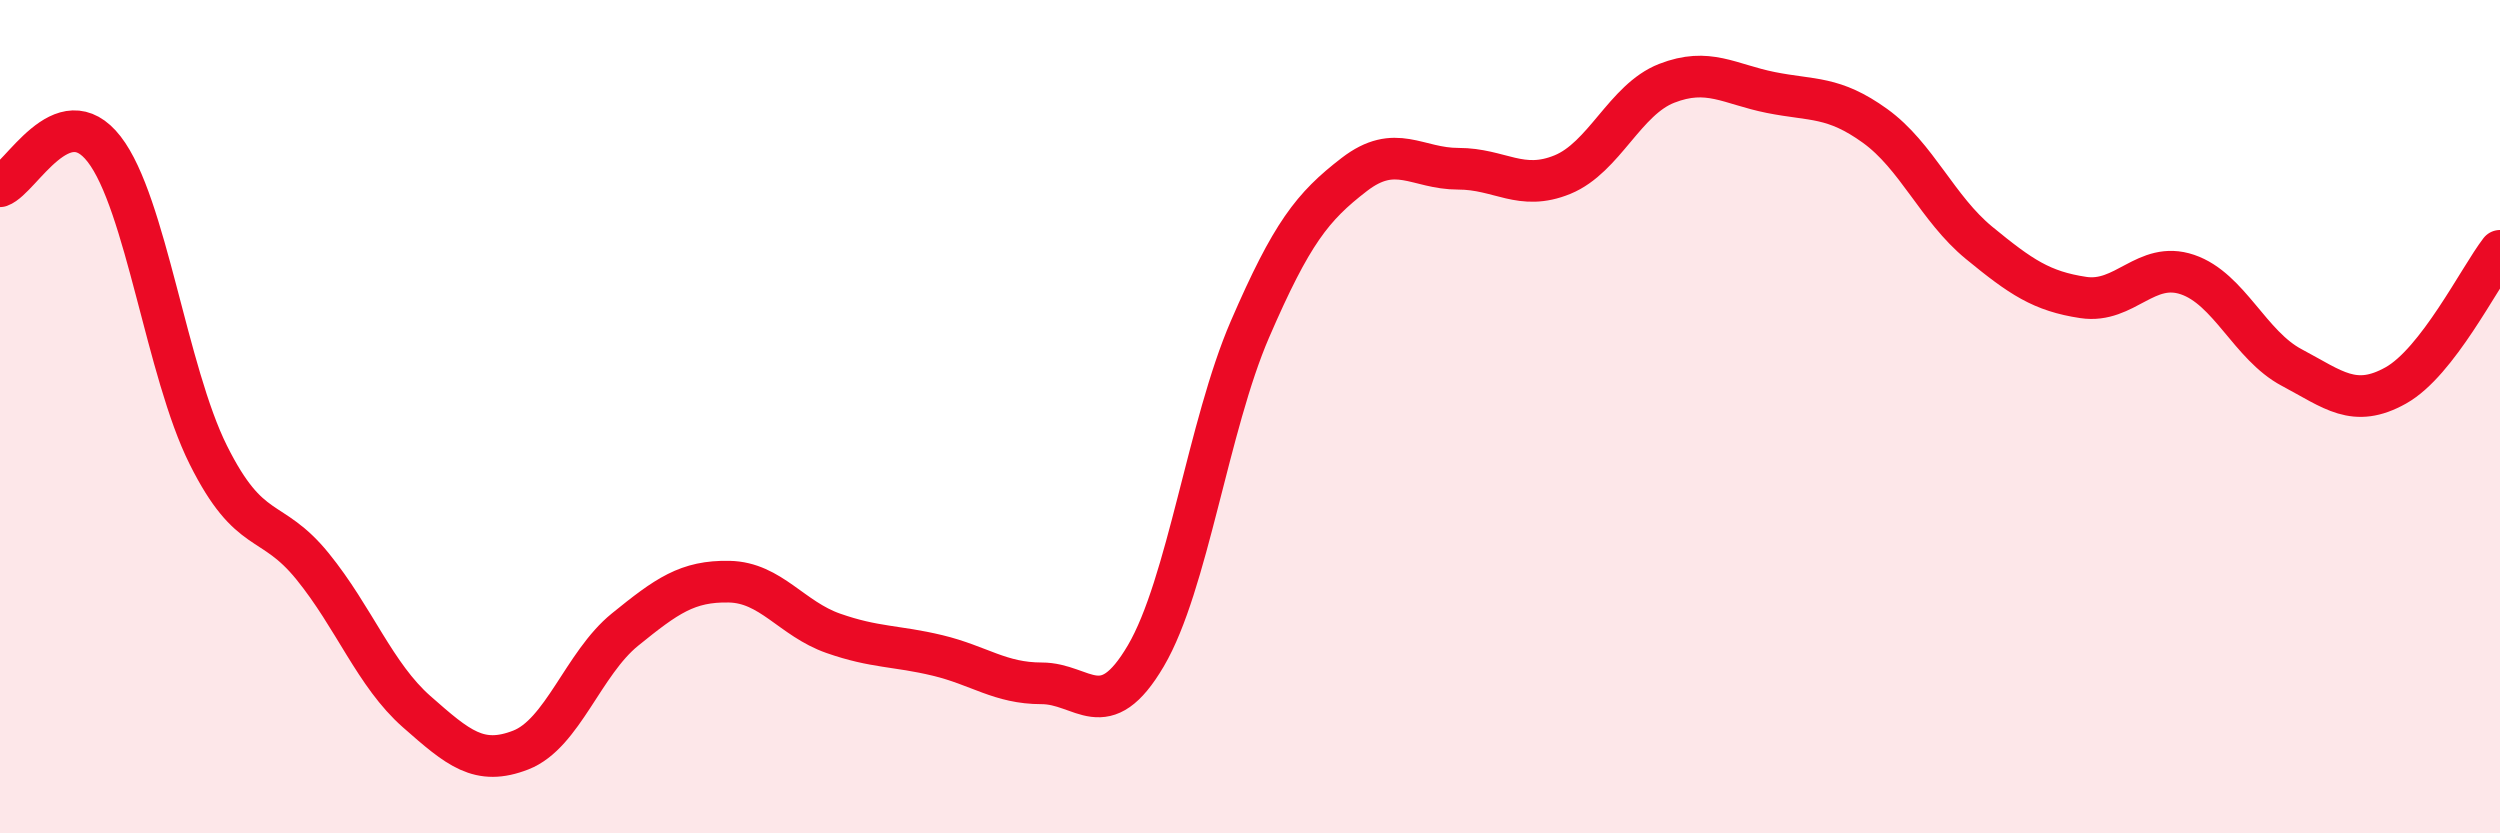
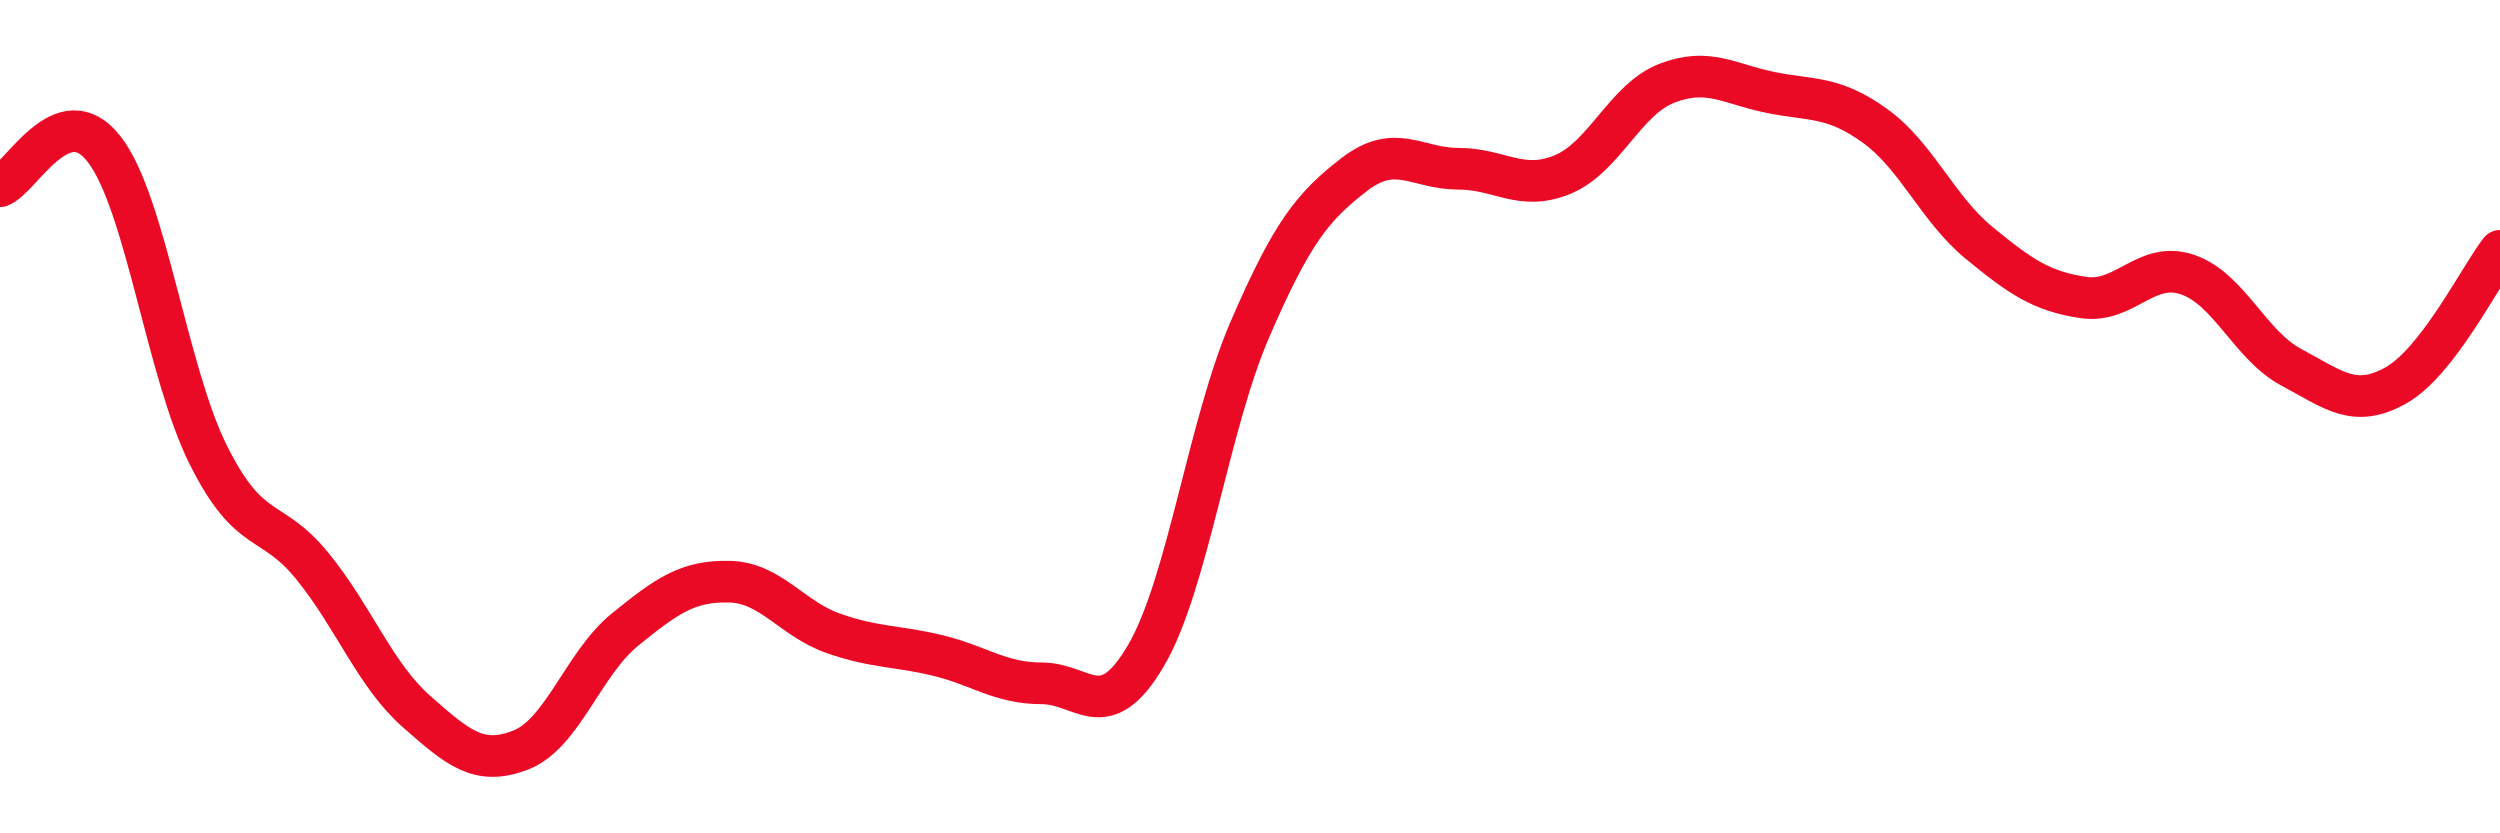
<svg xmlns="http://www.w3.org/2000/svg" width="60" height="20" viewBox="0 0 60 20">
-   <path d="M 0,4.47 C 0.5,4.29 1.5,2.29 2.5,3.58 C 3.5,4.87 4,8.92 5,10.92 C 6,12.92 6.5,12.36 7.5,13.59 C 8.5,14.82 9,16.2 10,17.08 C 11,17.96 11.5,18.39 12.5,18 C 13.5,17.61 14,15.92 15,15.11 C 16,14.3 16.5,13.94 17.5,13.96 C 18.5,13.98 19,14.85 20,15.2 C 21,15.55 21.5,15.49 22.5,15.73 C 23.5,15.97 24,16.4 25,16.4 C 26,16.4 26.5,17.44 27.5,15.74 C 28.5,14.04 29,10.21 30,7.9 C 31,5.59 31.5,4.96 32.5,4.19 C 33.5,3.42 34,4.05 35,4.05 C 36,4.05 36.5,4.6 37.5,4.19 C 38.5,3.78 39,2.39 40,2 C 41,1.61 41.5,2.02 42.5,2.22 C 43.5,2.42 44,2.3 45,3.02 C 46,3.74 46.5,5.01 47.5,5.83 C 48.5,6.65 49,6.99 50,7.14 C 51,7.29 51.5,6.25 52.5,6.59 C 53.5,6.93 54,8.29 55,8.82 C 56,9.35 56.5,9.81 57.5,9.25 C 58.5,8.69 59.5,6.67 60,6.02L60 20L0 20Z" fill="#EB0A25" opacity="0.1" stroke-linecap="round" stroke-linejoin="round" />
  <path d="M 0,4.47 C 0.5,4.29 1.5,2.29 2.5,3.58 C 3.5,4.87 4,8.92 5,10.92 C 6,12.92 6.5,12.36 7.5,13.59 C 8.5,14.82 9,16.2 10,17.08 C 11,17.96 11.5,18.39 12.5,18 C 13.5,17.61 14,15.92 15,15.11 C 16,14.3 16.5,13.94 17.5,13.96 C 18.5,13.98 19,14.85 20,15.2 C 21,15.55 21.5,15.49 22.5,15.73 C 23.5,15.97 24,16.4 25,16.4 C 26,16.4 26.5,17.44 27.5,15.74 C 28.5,14.04 29,10.21 30,7.9 C 31,5.59 31.5,4.96 32.5,4.19 C 33.5,3.42 34,4.05 35,4.05 C 36,4.05 36.5,4.6 37.5,4.19 C 38.5,3.78 39,2.39 40,2 C 41,1.61 41.5,2.02 42.5,2.22 C 43.5,2.42 44,2.3 45,3.02 C 46,3.74 46.5,5.01 47.5,5.83 C 48.5,6.65 49,6.99 50,7.14 C 51,7.29 51.5,6.25 52.5,6.59 C 53.5,6.93 54,8.29 55,8.82 C 56,9.35 56.5,9.81 57.5,9.25 C 58.5,8.69 59.5,6.67 60,6.02" stroke="#EB0A25" stroke-width="1" fill="none" stroke-linecap="round" stroke-linejoin="round" />
</svg>